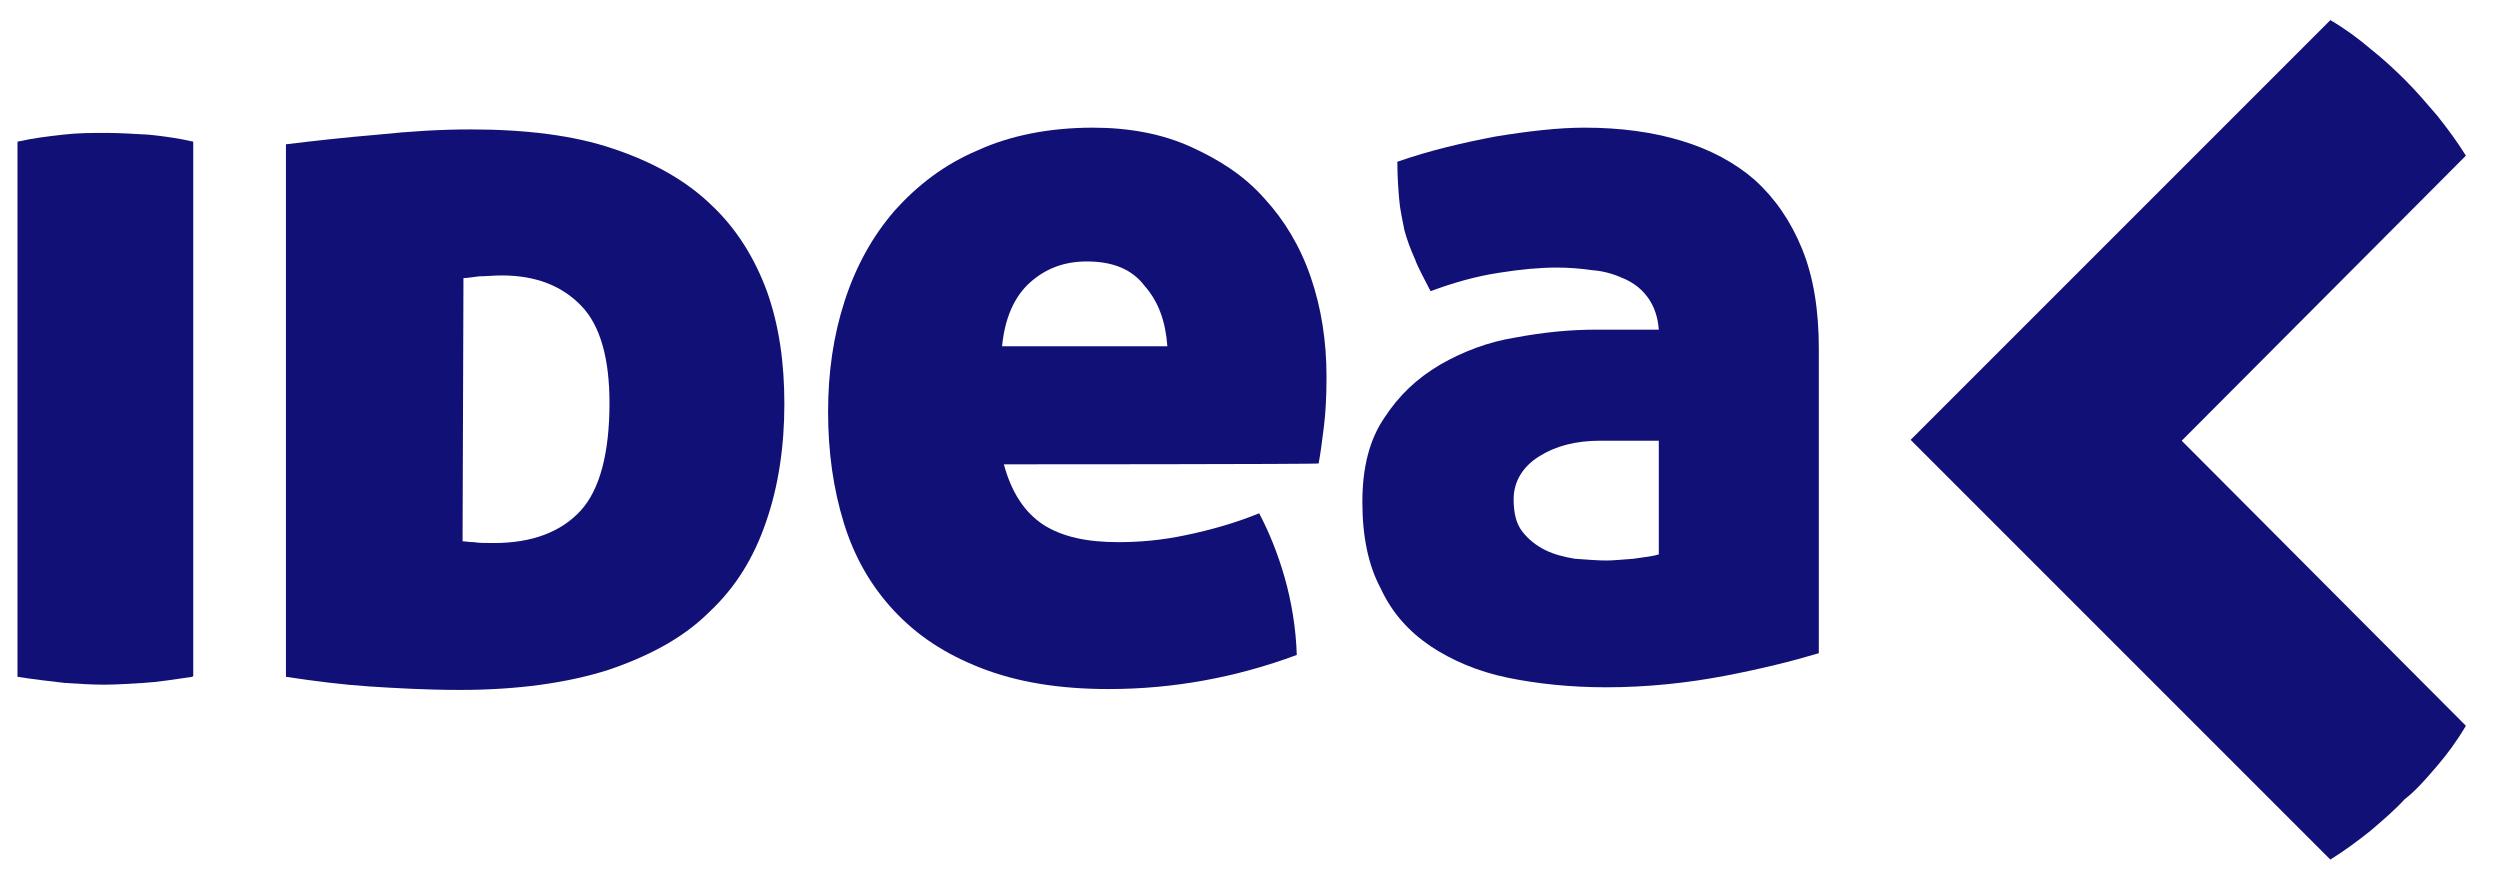
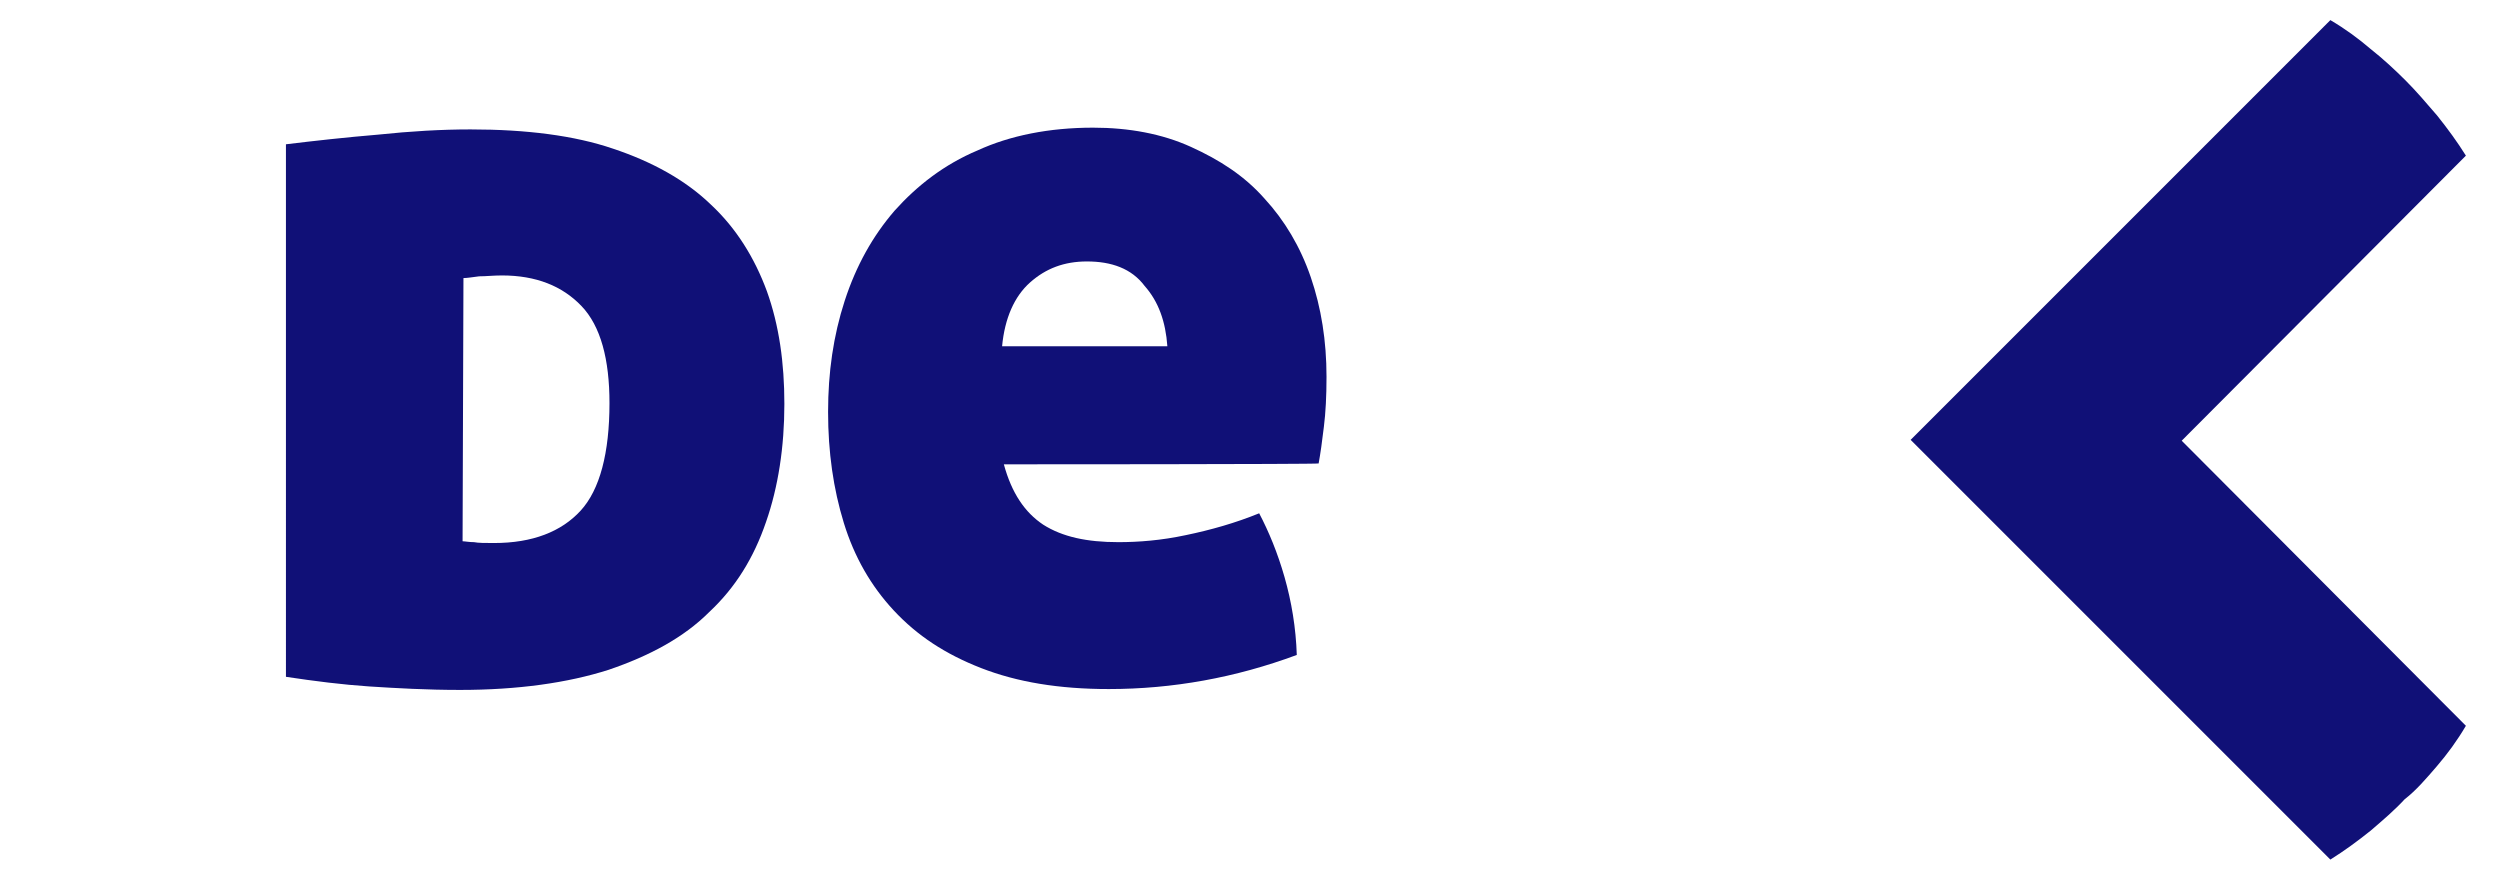
<svg xmlns="http://www.w3.org/2000/svg" version="1.1" id="Layer_1" x="0px" y="0px" width="285.9px" height="99.8px" viewBox="0 0 285.9 99.8" style="enable-background:new 0 0 285.9 99.8;" xml:space="preserve">
  <style type="text/css">
	.st0{fill:#101077;}
	.st1{display:none;}
</style>
  <g id="Capa_1">
    <g>
      <g>
        <g>
          <g>
            <g>
-               <path class="st0" d="M22,77.4c-2.1,0.3-3.9,0.6-5.6,0.7s-3.2,0.2-4.5,0.2c-1.4,0-2.9-0.1-4.5-0.2c-1.7-0.2-3.5-0.4-5.4-0.7        V16.2c1.8-0.4,3.4-0.6,5.2-0.8c1.7-0.2,3.3-0.2,4.9-0.2c1.5,0,3.1,0.1,4.9,0.2c1.8,0.2,3.4,0.4,5.1,0.8v61.1L22,77.4L22,77.4z        " />
-             </g>
+               </g>
          </g>
          <g>
            <g>
              <path class="st0" d="M53.8,14.8c6.4,0,11.9,0.7,16.3,2.2c4.5,1.5,8.3,3.6,11.2,6.4c2.9,2.7,5,6.1,6.4,9.9        c1.4,3.9,2,8.2,2,12.9c0,4.9-0.7,9.5-2.1,13.5c-1.4,4.1-3.5,7.5-6.5,10.3c-2.9,2.9-6.8,5-11.5,6.6c-4.7,1.5-10.4,2.3-17,2.3        c-3.8,0-7.3-0.2-10.4-0.4c-3-0.2-6.2-0.6-9.5-1.1V16.5c3.3-0.4,6.9-0.8,10.5-1.1C47,15,50.5,14.8,53.8,14.8z M52.9,61.9        c0.3,0,0.7,0.1,1.3,0.1c0.5,0.1,1.3,0.1,2.3,0.1c4.4,0,7.7-1.3,9.9-3.7s3.3-6.6,3.3-12.3c0-5-1-8.8-3.2-11.1s-5.2-3.5-9.1-3.5        c-1,0-1.8,0.1-2.6,0.1c-0.8,0.1-1.4,0.2-1.8,0.2L52.9,61.9L52.9,61.9z" />
            </g>
          </g>
          <g>
            <g>
              <path class="st0" d="M114.8,53.1c0.9,3.3,2.4,5.5,4.5,6.9c2.2,1.4,5,2,8.6,2c2.3,0,4.9-0.2,7.7-0.8c2.9-0.6,5.7-1.4,8.4-2.5        c1.1,2.1,2.1,4.5,2.9,7.3c0.8,2.8,1.3,5.8,1.4,8.9c-7,2.6-14.2,3.9-21.5,3.9c-5.7,0-10.5-0.8-14.6-2.4s-7.3-3.7-10-6.6        c-2.6-2.8-4.5-6.1-5.7-10s-1.8-8.1-1.8-12.7c0-4.5,0.6-8.7,1.9-12.7s3.2-7.4,5.7-10.3c2.6-2.9,5.7-5.3,9.5-6.9        c3.7-1.7,8.2-2.6,13.2-2.6c4.1,0,7.9,0.7,11.2,2.2s6.1,3.3,8.4,5.9c2.3,2.5,4.1,5.5,5.3,9s1.8,7.3,1.8,11.4        c0,2.2-0.1,4.1-0.3,5.7c-0.2,1.7-0.4,3.1-0.6,4.2C150.7,53.1,114.8,53.1,114.8,53.1z M124.3,29.9c-2.6,0-4.7,0.8-6.5,2.4        c-1.8,1.6-2.9,4.1-3.2,7.3h18.9c-0.2-2.8-1-5.1-2.6-6.9C129.4,30.7,127.1,29.9,124.3,29.9z" />
            </g>
          </g>
          <g>
            <g>
-               <path class="st0" d="M155.8,57.4c0-3.9,0.8-7.1,2.5-9.6c1.7-2.6,3.7-4.5,6.4-6.1c2.6-1.5,5.5-2.6,8.6-3.1        c3.2-0.6,6.2-0.9,9.2-0.9h7.2c-0.1-1.4-0.5-2.6-1.2-3.6s-1.6-1.7-2.7-2.2c-1.1-0.5-2.3-0.9-3.7-1c-1.4-0.2-2.7-0.3-4.1-0.3        c-1.9,0-4.1,0.2-6.6,0.6c-2.6,0.4-5.1,1.1-7.8,2.1c-0.7-1.4-1.4-2.6-1.8-3.7c-0.5-1.1-0.9-2.2-1.2-3.3        c-0.2-1.1-0.5-2.3-0.6-3.6c-0.1-1.2-0.2-2.6-0.2-4.2c3.7-1.3,7.6-2.2,11.3-2.9c3.7-0.6,7.1-1,10.1-1c4.1,0,7.8,0.5,11.1,1.5        s6.1,2.5,8.4,4.5c2.3,2.1,4.1,4.7,5.4,7.9s1.9,7,1.9,11.4v34.8c-3,0.9-6.6,1.8-10.8,2.6s-8.8,1.3-13.5,1.3        c-4.1,0-7.9-0.4-11.3-1.1c-3.4-0.7-6.4-2-8.8-3.6c-2.5-1.7-4.4-3.8-5.7-6.6C156.5,64.7,155.8,61.4,155.8,57.4z M183.7,64.1        c0.7,0,1.8-0.1,3.1-0.2c1.4-0.2,2.3-0.3,2.9-0.5v-13H183c-2.8,0-5.1,0.6-7,1.8s-2.9,2.9-2.9,4.9c0,1.6,0.3,2.8,1,3.7        s1.6,1.6,2.6,2.1s2.2,0.8,3.4,1C181.6,64,182.7,64.1,183.7,64.1z" />
-             </g>
+               </g>
          </g>
        </g>
      </g>
      <g>
        <g>
          <path class="st0" d="M278.7,87.6c1.2-1.4,2.3-2.9,3.3-4.6l-32.5-32.6L282,17.8c-1-1.6-2.1-3.1-3.3-4.6c-1.2-1.4-2.4-2.8-3.6-4      s-2.6-2.5-4-3.6c-1.4-1.2-2.9-2.3-4.6-3.3l-47.3,47.3l-0.7,0.7l0.7,0.7l47.3,47.3c1.6-1,3.1-2.1,4.6-3.3      c1.4-1.2,2.8-2.4,3.9-3.6C276.3,90.4,277.5,89,278.7,87.6z" />
        </g>
      </g>
    </g>
  </g>
  <g id="Capa_3" class="st1">
</g>
  <g id="Capa_2">
</g>
</svg>